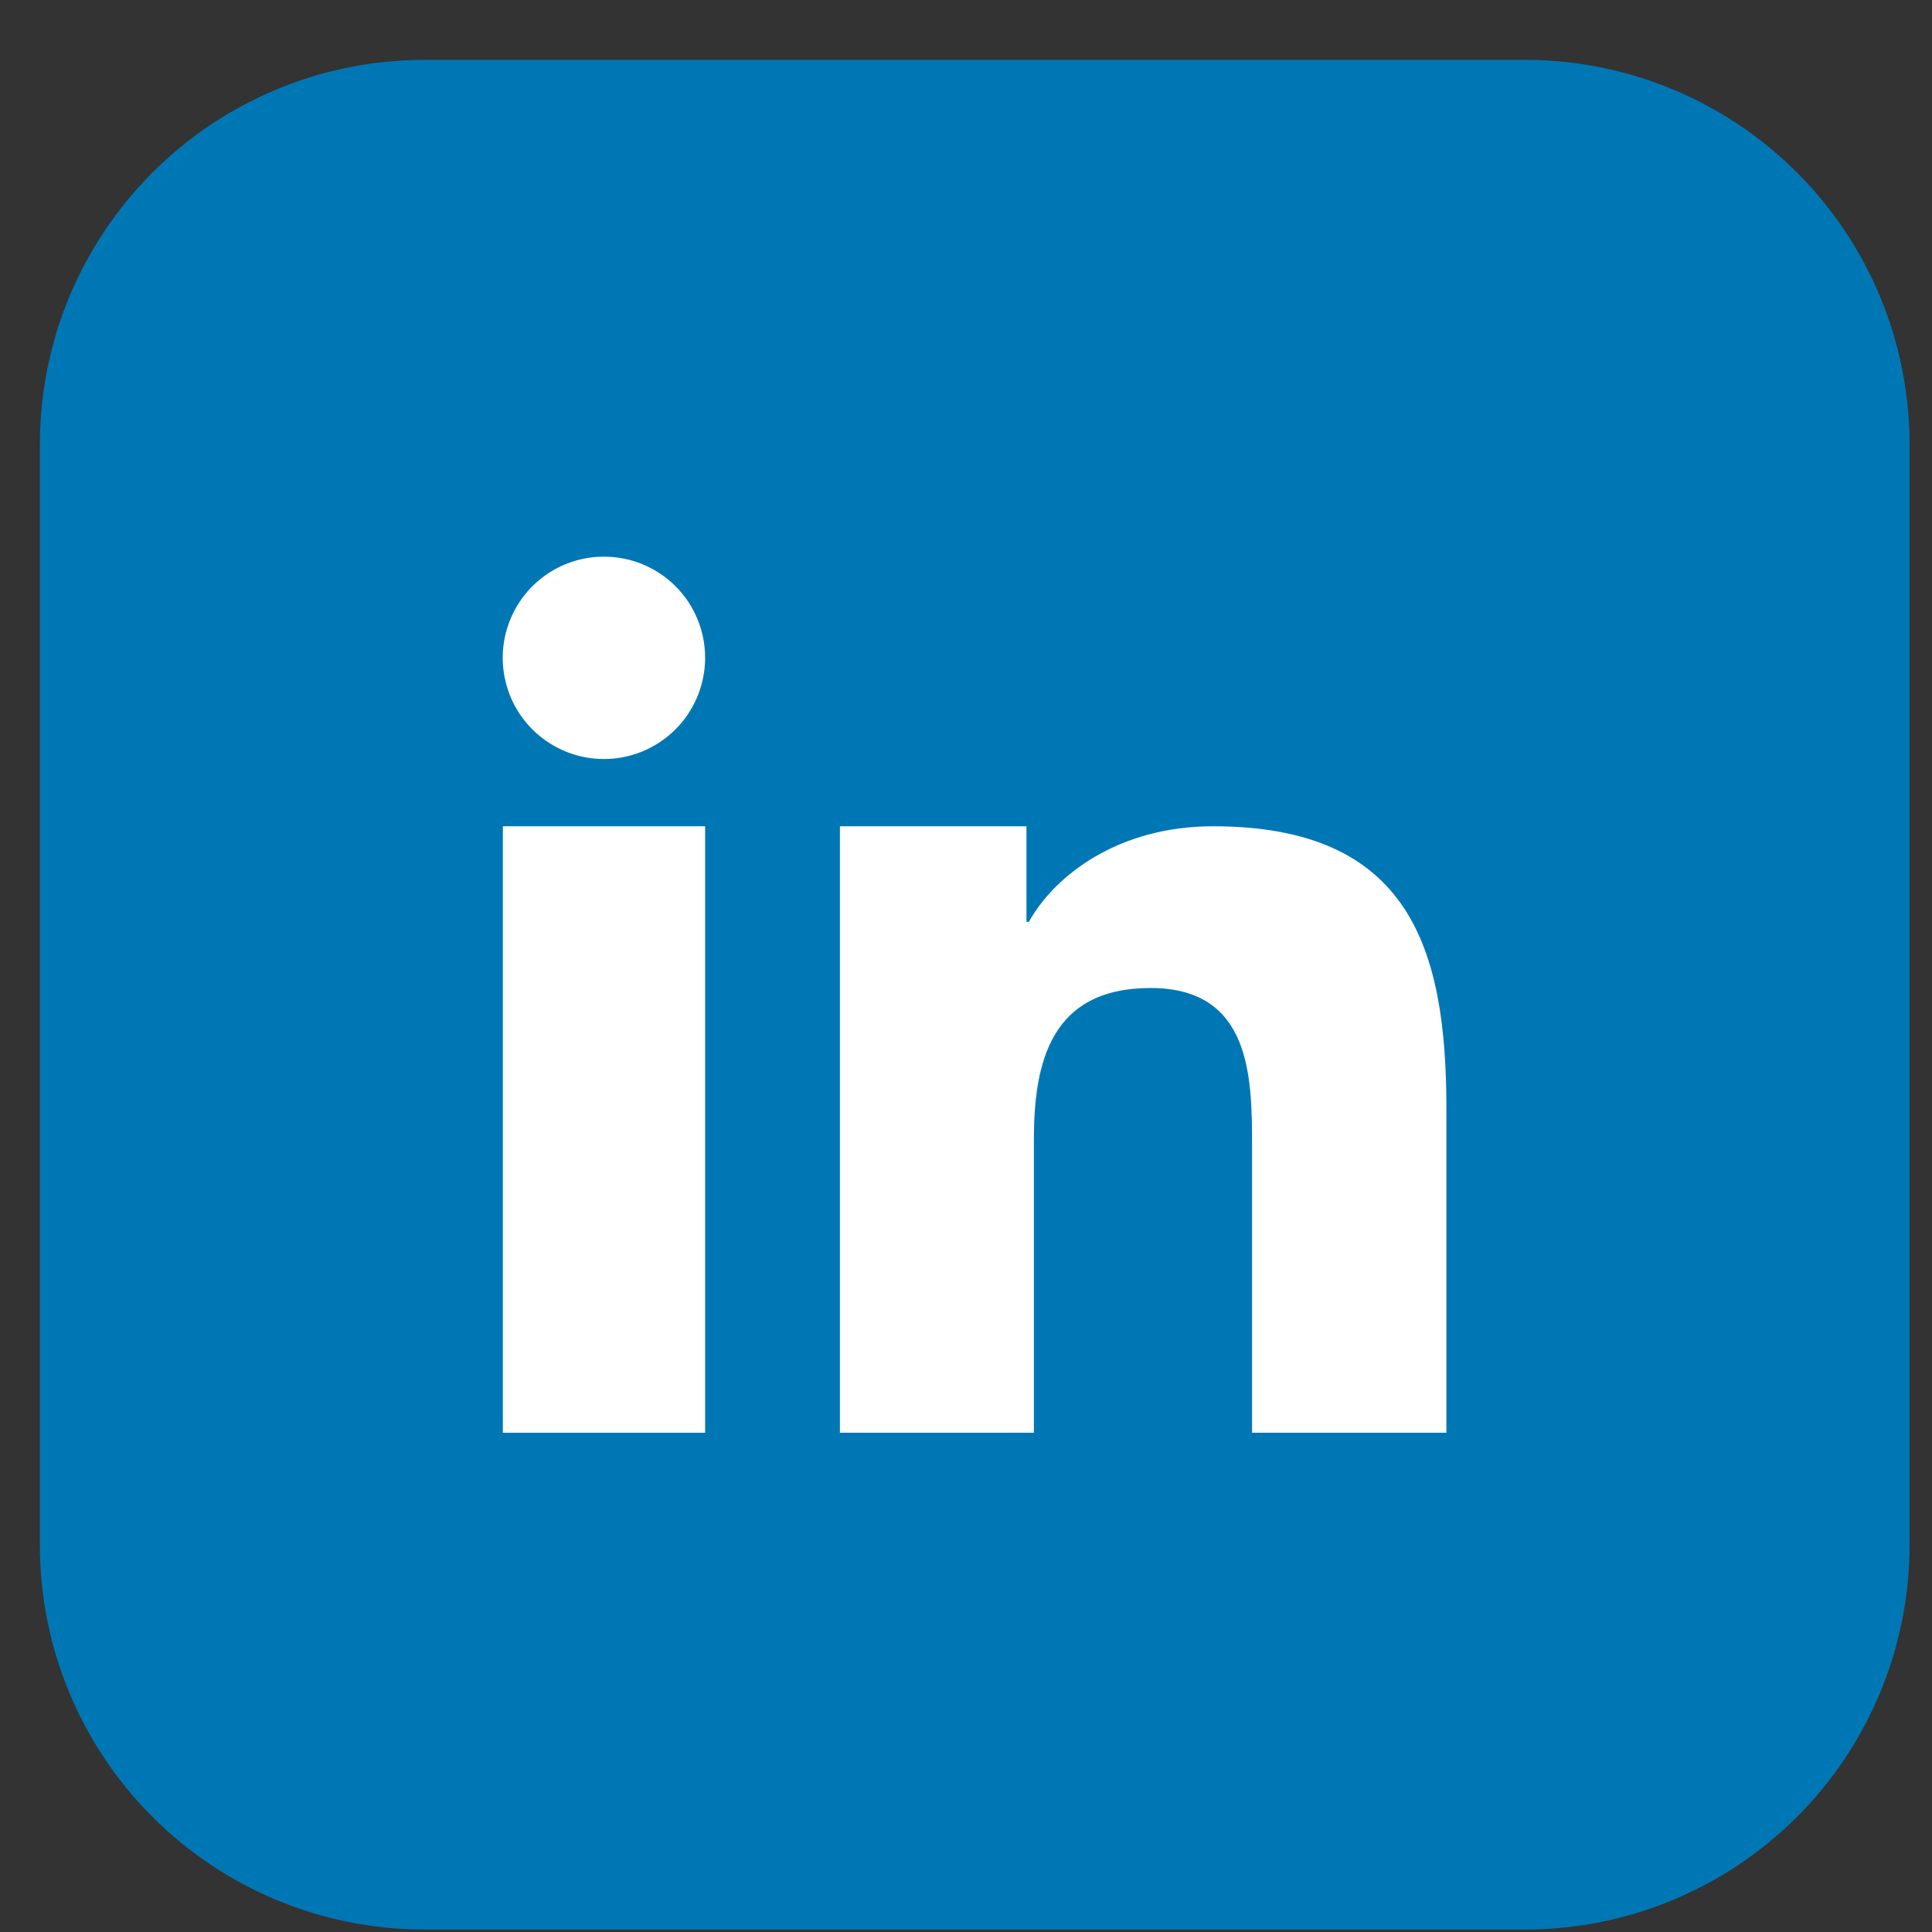
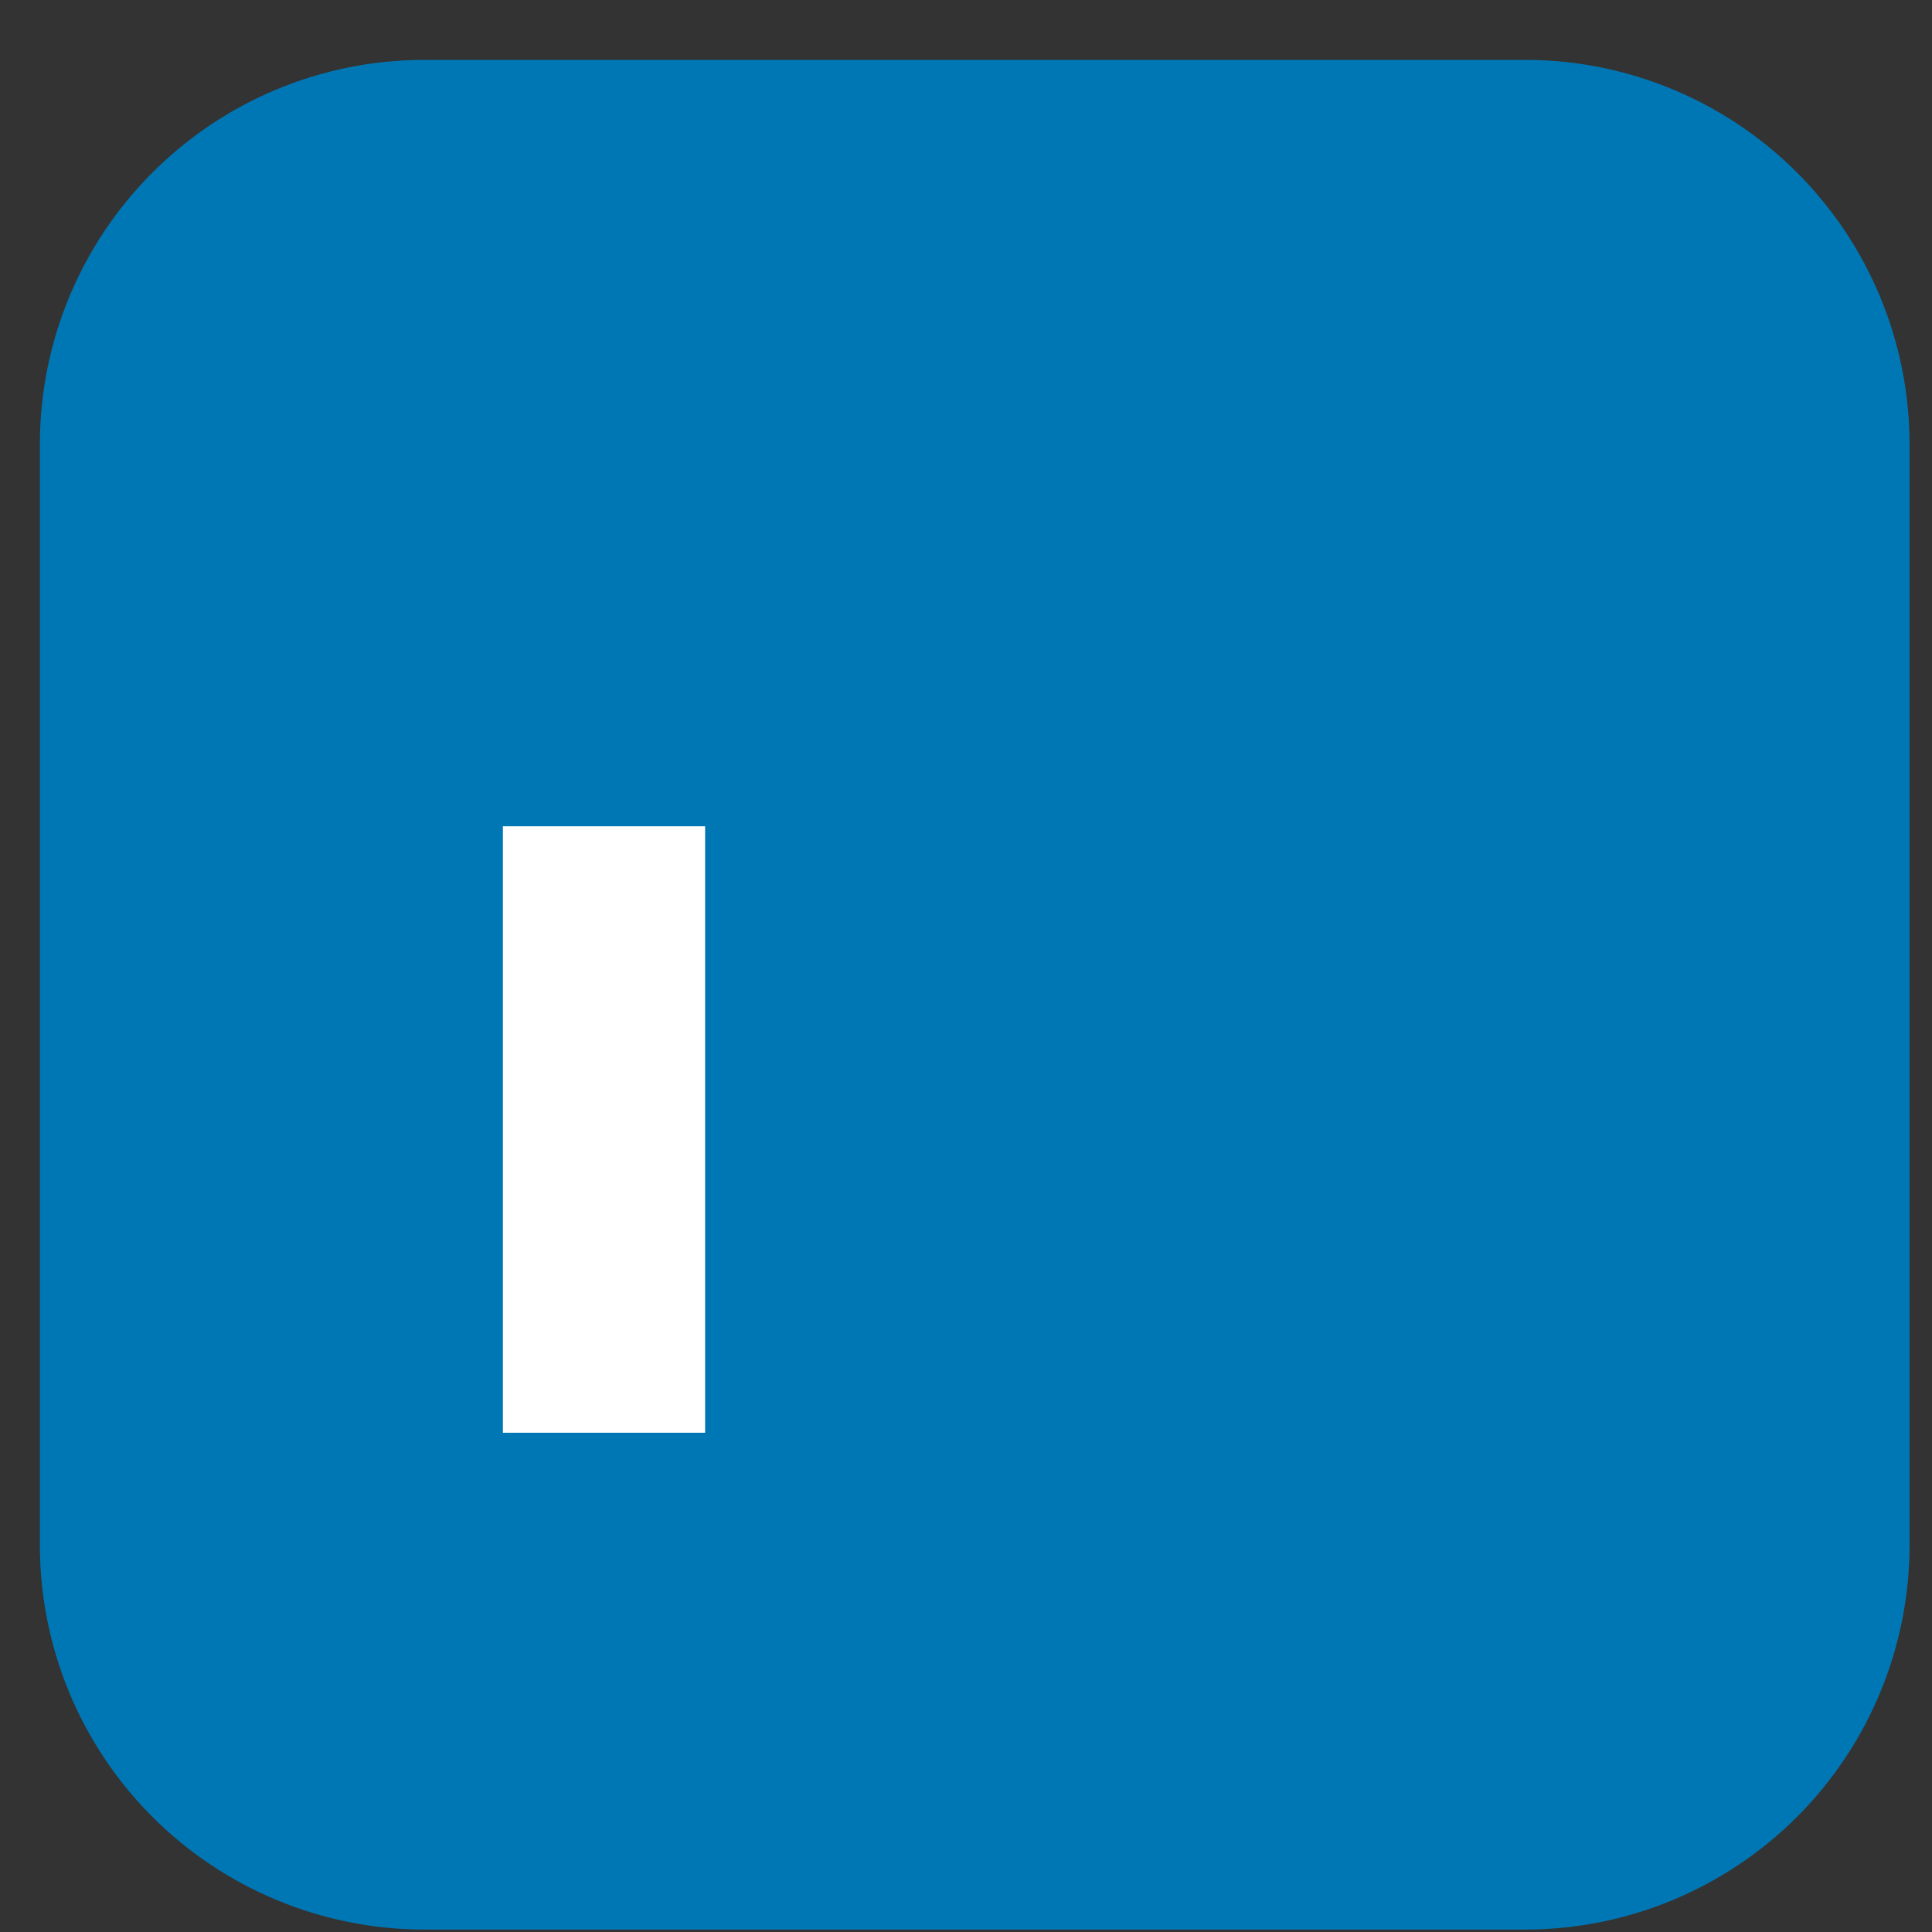
<svg xmlns="http://www.w3.org/2000/svg" width="31" height="31" viewBox="0 0 31 31" fill="none">
  <rect x="0" y="0" width="31" height="31" fill="#333333" stroke="none" />
  <path fill-rule="evenodd" clip-rule="evenodd" d="M6.792 0.961H24.487C26.118 0.965 27.68 1.615 28.833 2.768C29.986 3.92 30.635 5.483 30.64 7.113V24.808C30.635 26.439 29.986 28.001 28.833 29.154C27.68 30.306 26.118 30.956 24.487 30.961H6.792C5.162 30.956 3.6 30.306 2.447 29.154C1.294 28.001 0.644 26.439 0.64 24.808L0.64 7.113C0.644 5.483 1.294 3.92 2.447 2.768C3.6 1.615 5.162 0.965 6.792 0.961Z" fill="#0077B5" />
-   <path fill-rule="evenodd" clip-rule="evenodd" d="M8.069 13.258H11.314V22.989H8.069V13.258Z" fill="white" />
-   <path fill-rule="evenodd" clip-rule="evenodd" d="M11.314 10.553C11.314 10.874 11.219 11.188 11.041 11.456C10.863 11.723 10.609 11.931 10.312 12.055C10.016 12.178 9.689 12.21 9.374 12.148C9.059 12.085 8.769 11.93 8.542 11.703C8.315 11.476 8.16 11.187 8.098 10.871C8.035 10.556 8.067 10.229 8.191 9.933C8.314 9.636 8.522 9.382 8.79 9.204C9.057 9.026 9.371 8.931 9.693 8.932C10.122 8.932 10.535 9.102 10.839 9.406C11.143 9.71 11.314 10.123 11.314 10.553Z" fill="white" />
-   <path fill-rule="evenodd" clip-rule="evenodd" d="M13.477 13.258H16.47V14.791H16.509C16.926 14.044 17.944 13.258 19.465 13.258C22.622 13.258 23.208 15.223 23.208 17.779V22.989H20.09V18.373C20.09 17.272 20.068 15.853 18.462 15.853C16.855 15.853 16.589 17.052 16.589 18.295V22.989H13.477V13.258Z" fill="white" />
+   <path fill-rule="evenodd" clip-rule="evenodd" d="M8.069 13.258H11.314V22.989H8.069Z" fill="white" />
</svg>